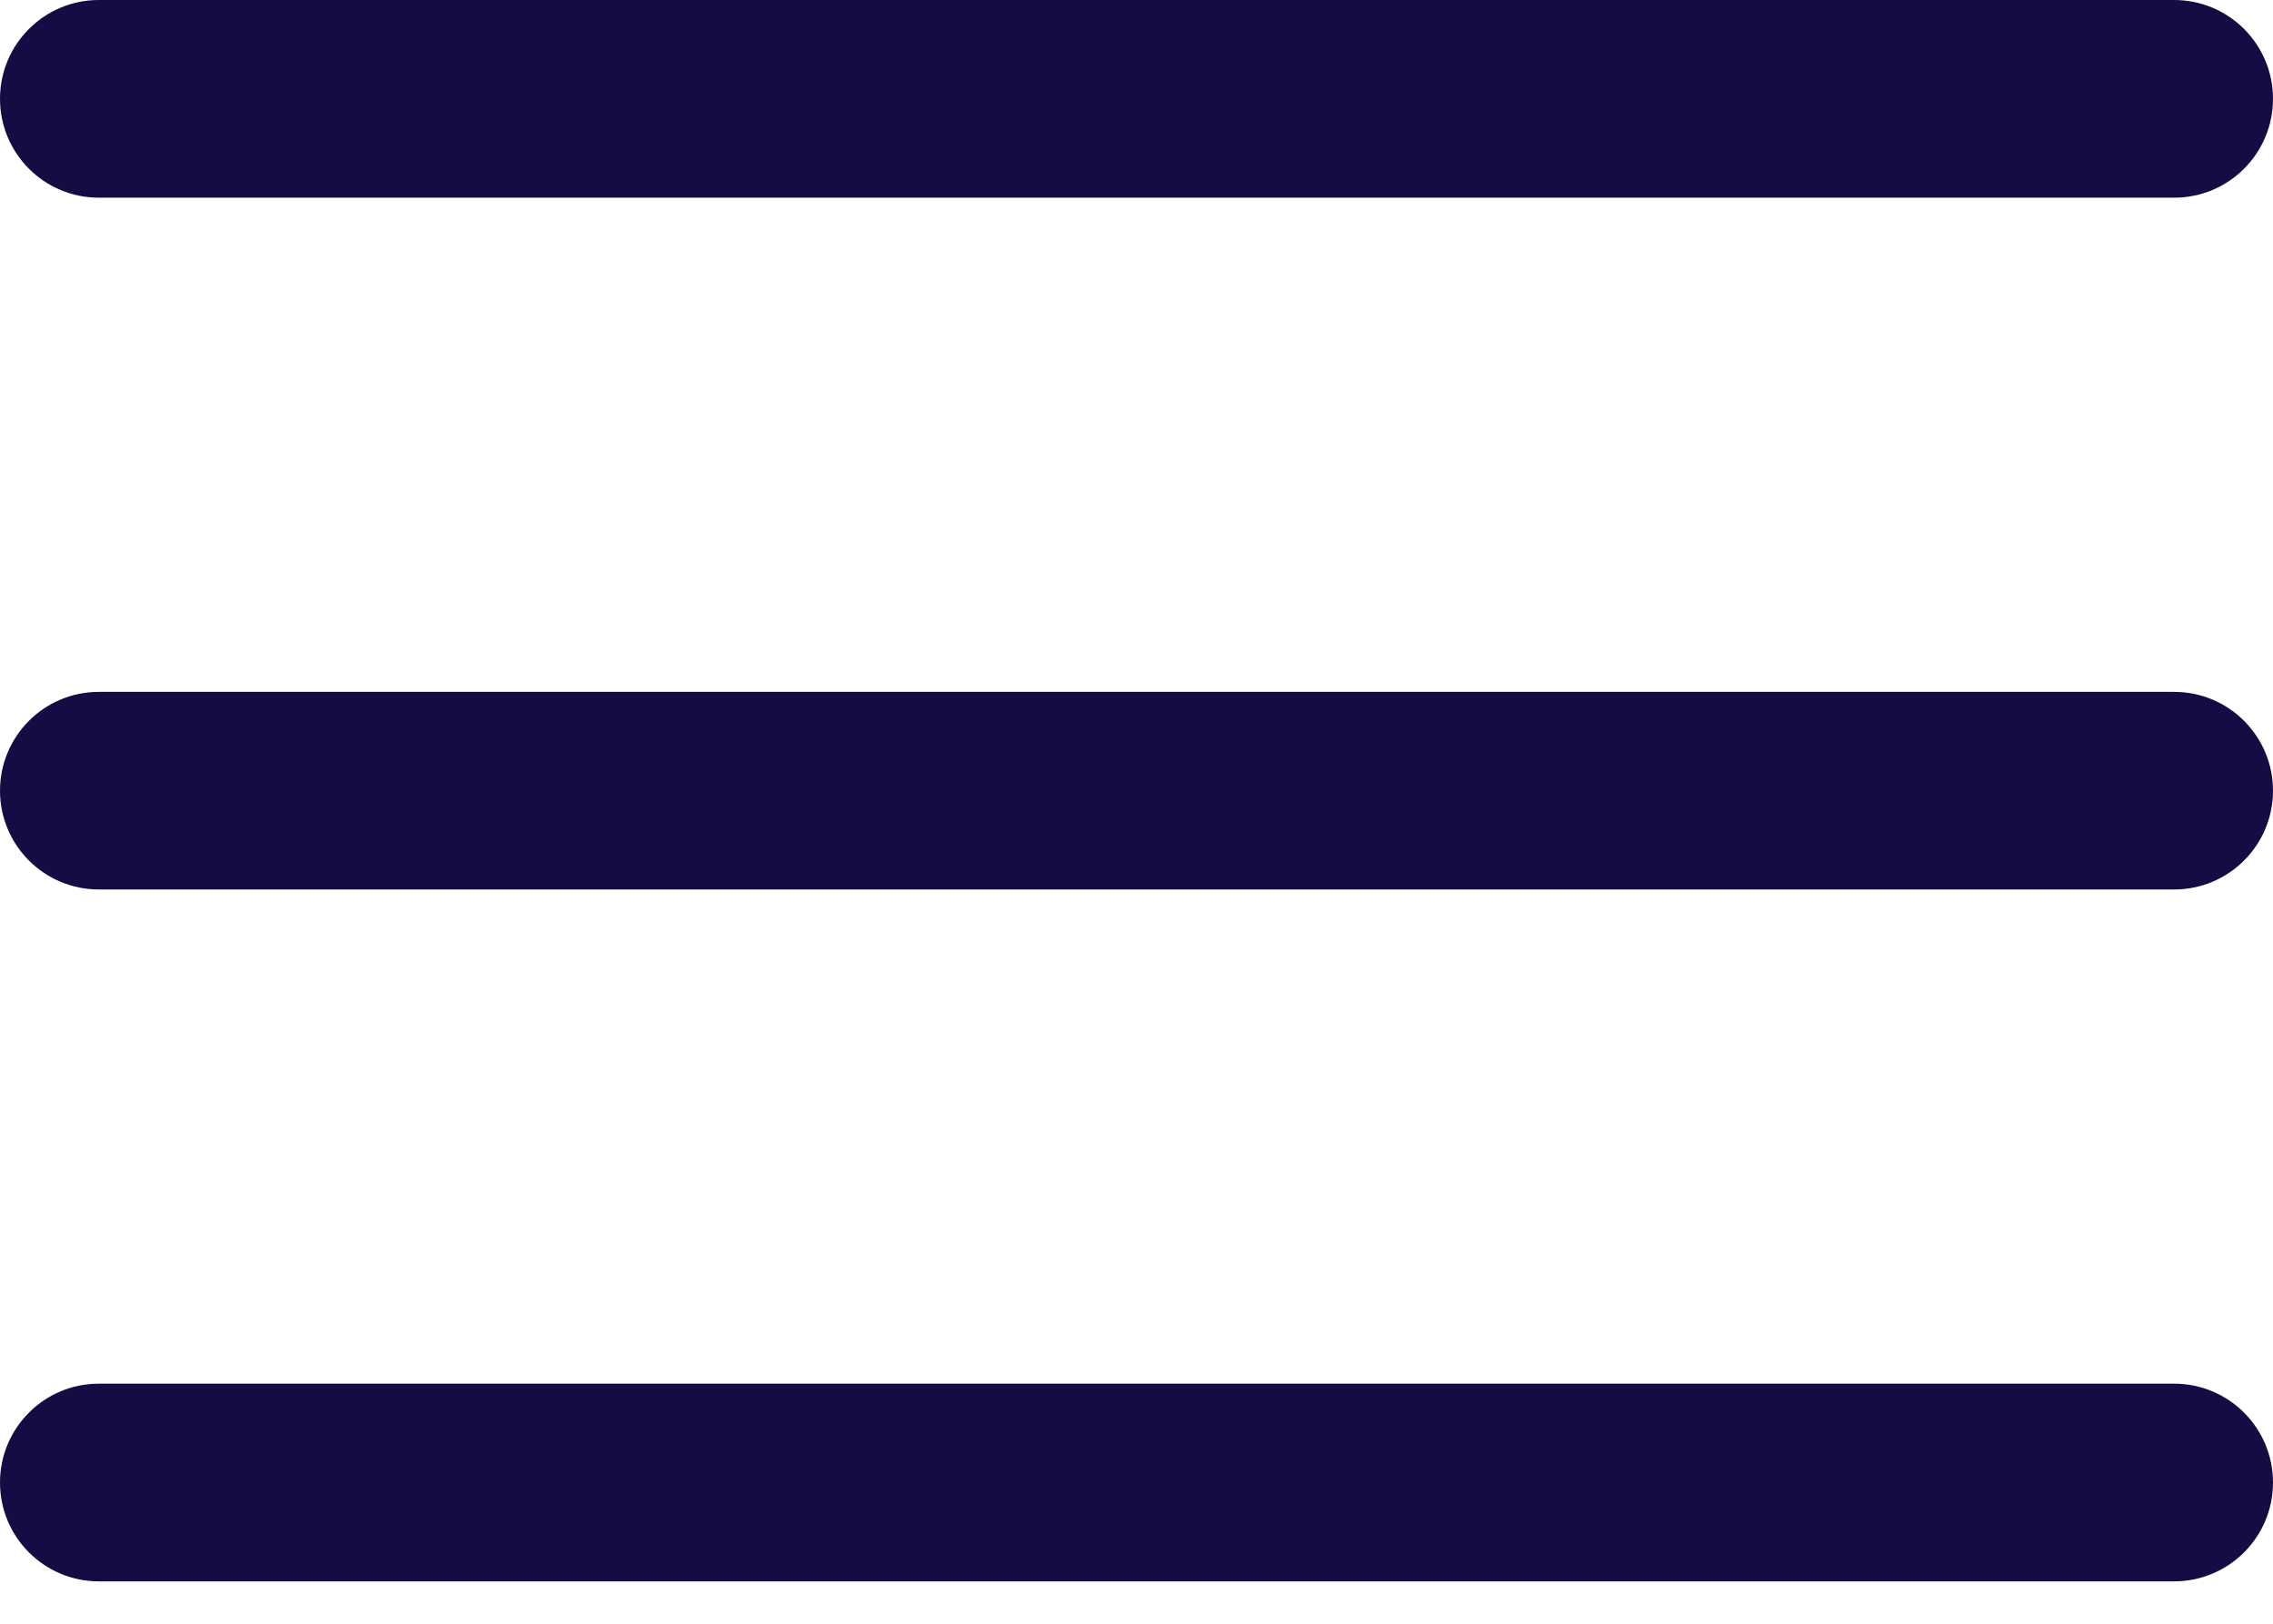
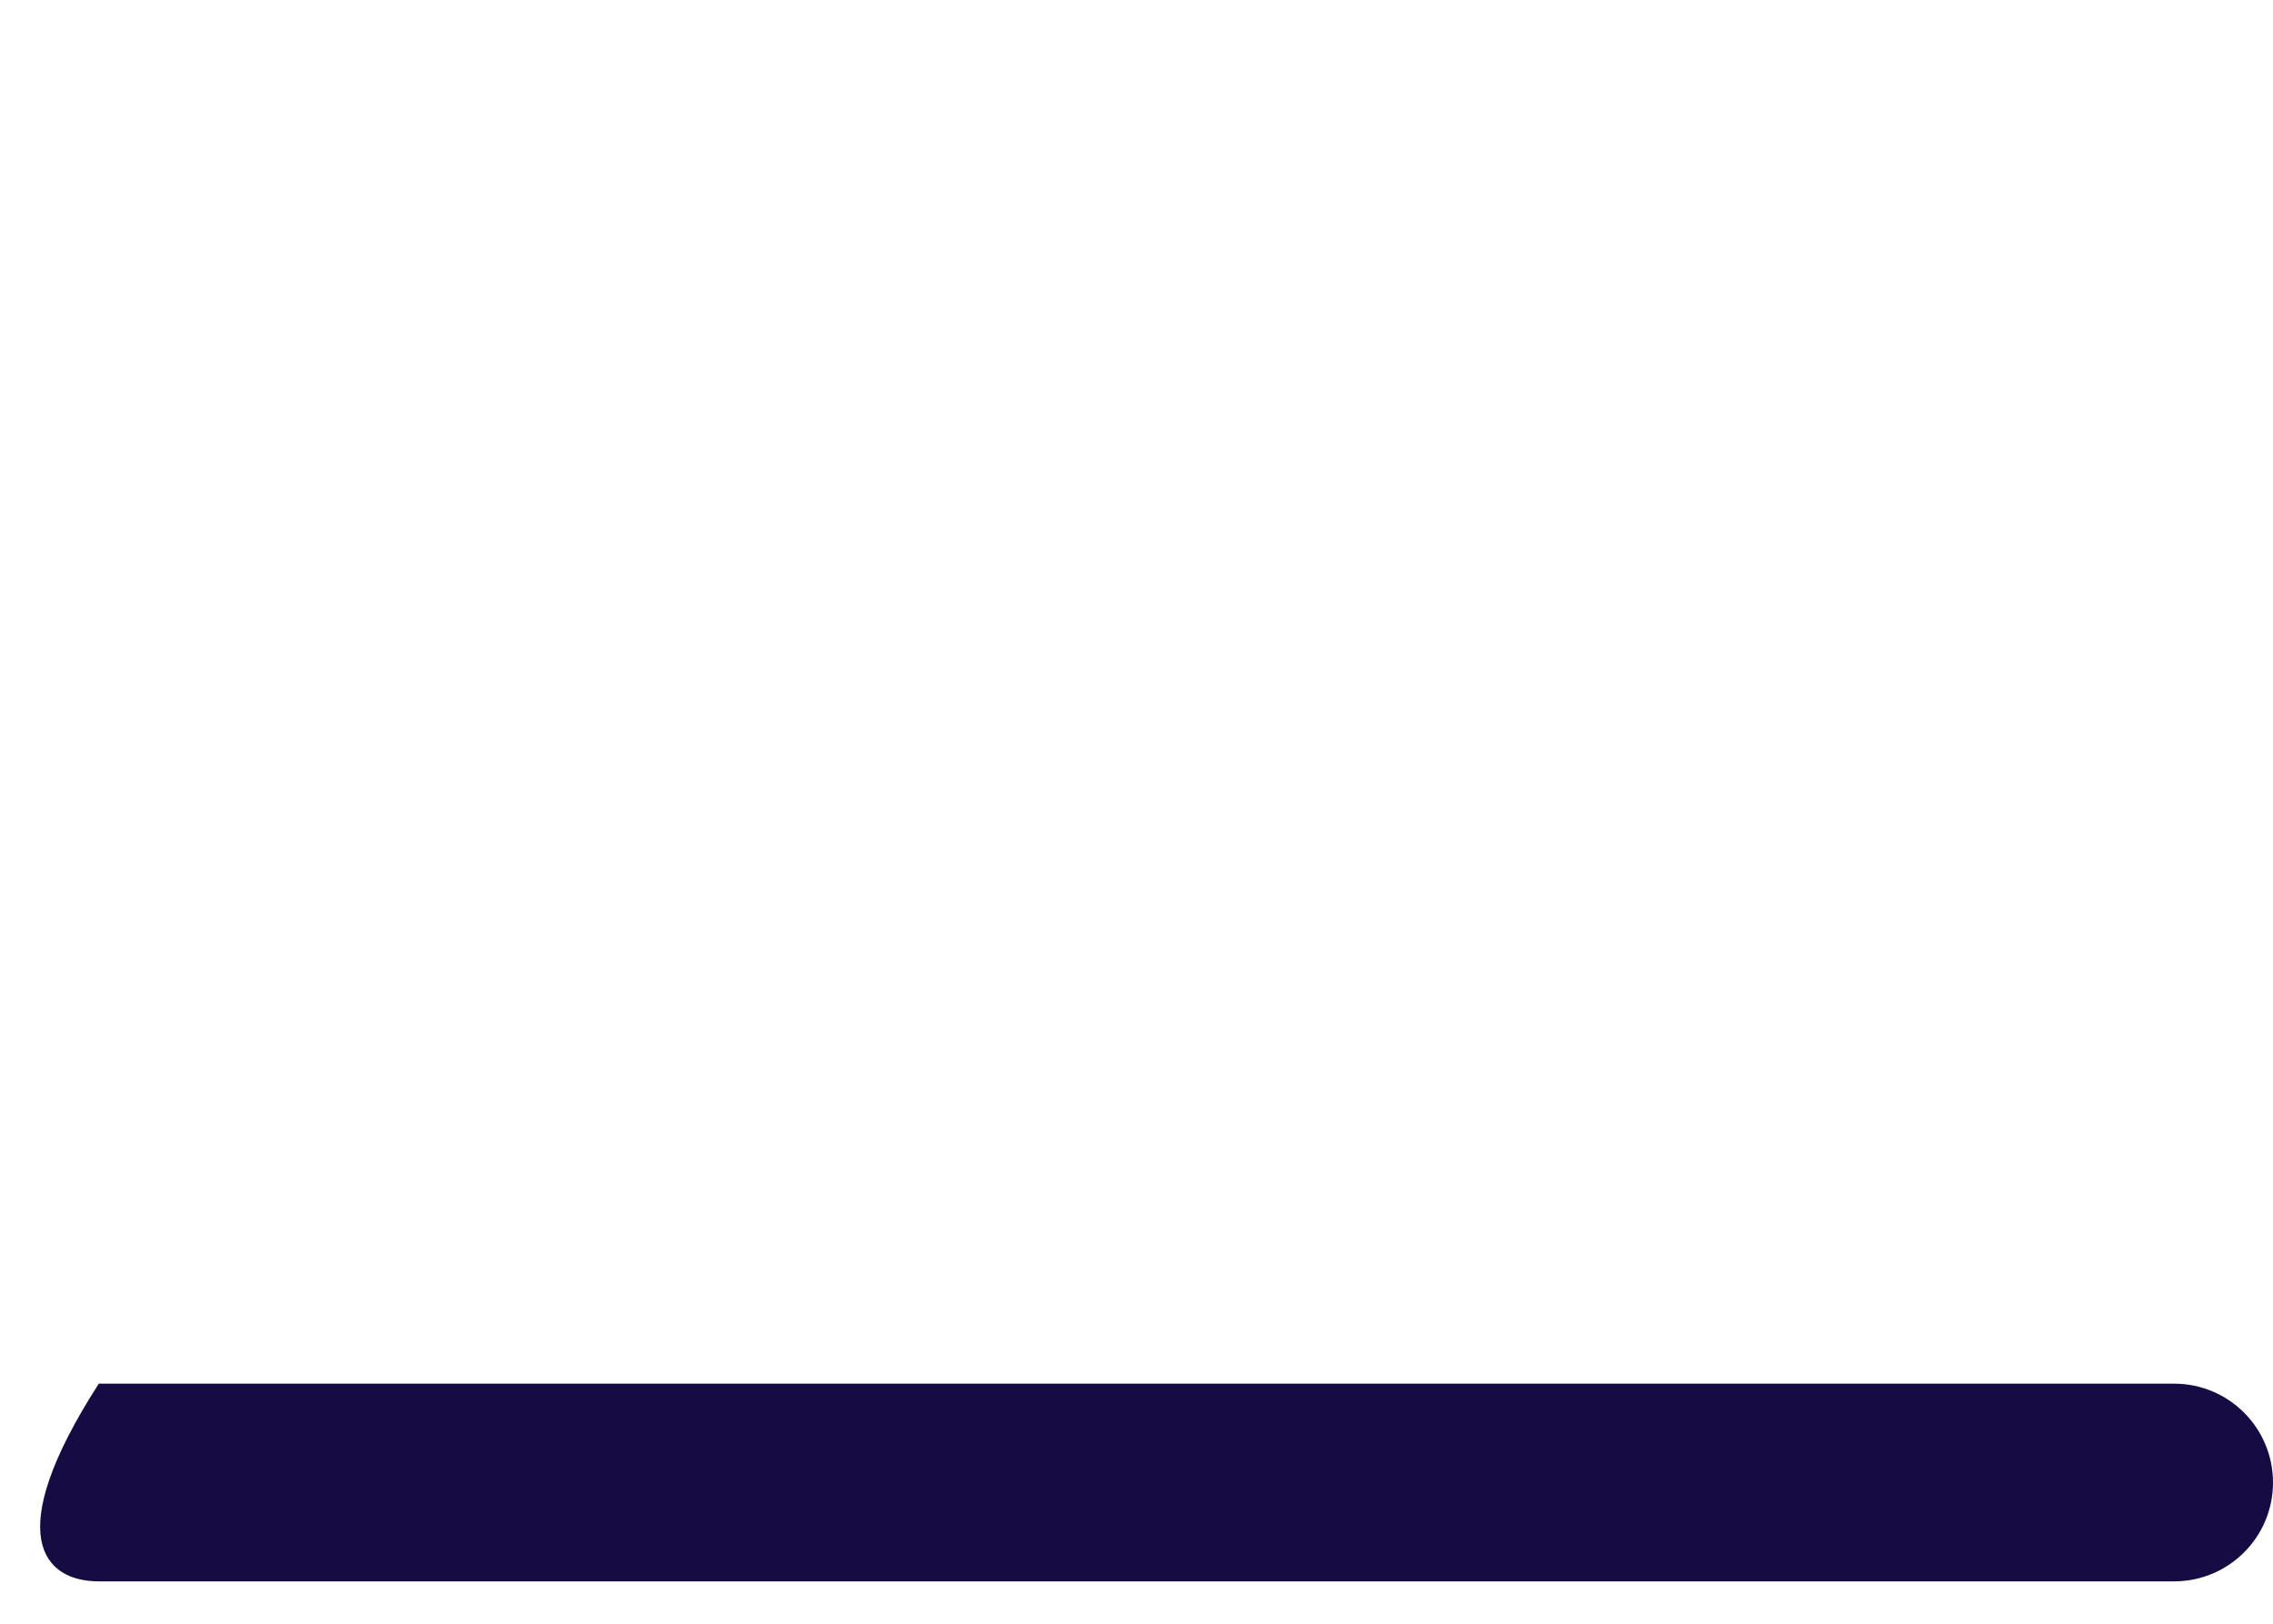
<svg xmlns="http://www.w3.org/2000/svg" width="28" height="20" viewBox="0 0 28 20" fill="none">
-   <path d="M26.782 8.522H1.217C0.545 8.522 0 9.067 0 9.739C0 10.411 0.545 10.956 1.217 10.956H26.782C27.455 10.956 28 10.411 28 9.739C28 9.067 27.455 8.522 26.782 8.522Z" fill="#160C43" />
-   <path d="M1.217 2.435H26.782C27.455 2.435 28 1.89 28 1.217C28 0.545 27.455 0 26.782 0H1.217C0.545 0 0 0.545 0 1.217C0 1.89 0.545 2.435 1.217 2.435Z" fill="#160C43" />
-   <path d="M26.782 17.043H1.217C0.545 17.043 0 17.588 0 18.261C0 18.933 0.545 19.478 1.217 19.478H26.782C27.455 19.478 28 18.933 28 18.261C28 17.588 27.455 17.043 26.782 17.043Z" fill="#160C43" />
+   <path d="M26.782 17.043H1.217C0 18.933 0.545 19.478 1.217 19.478H26.782C27.455 19.478 28 18.933 28 18.261C28 17.588 27.455 17.043 26.782 17.043Z" fill="#160C43" />
</svg>